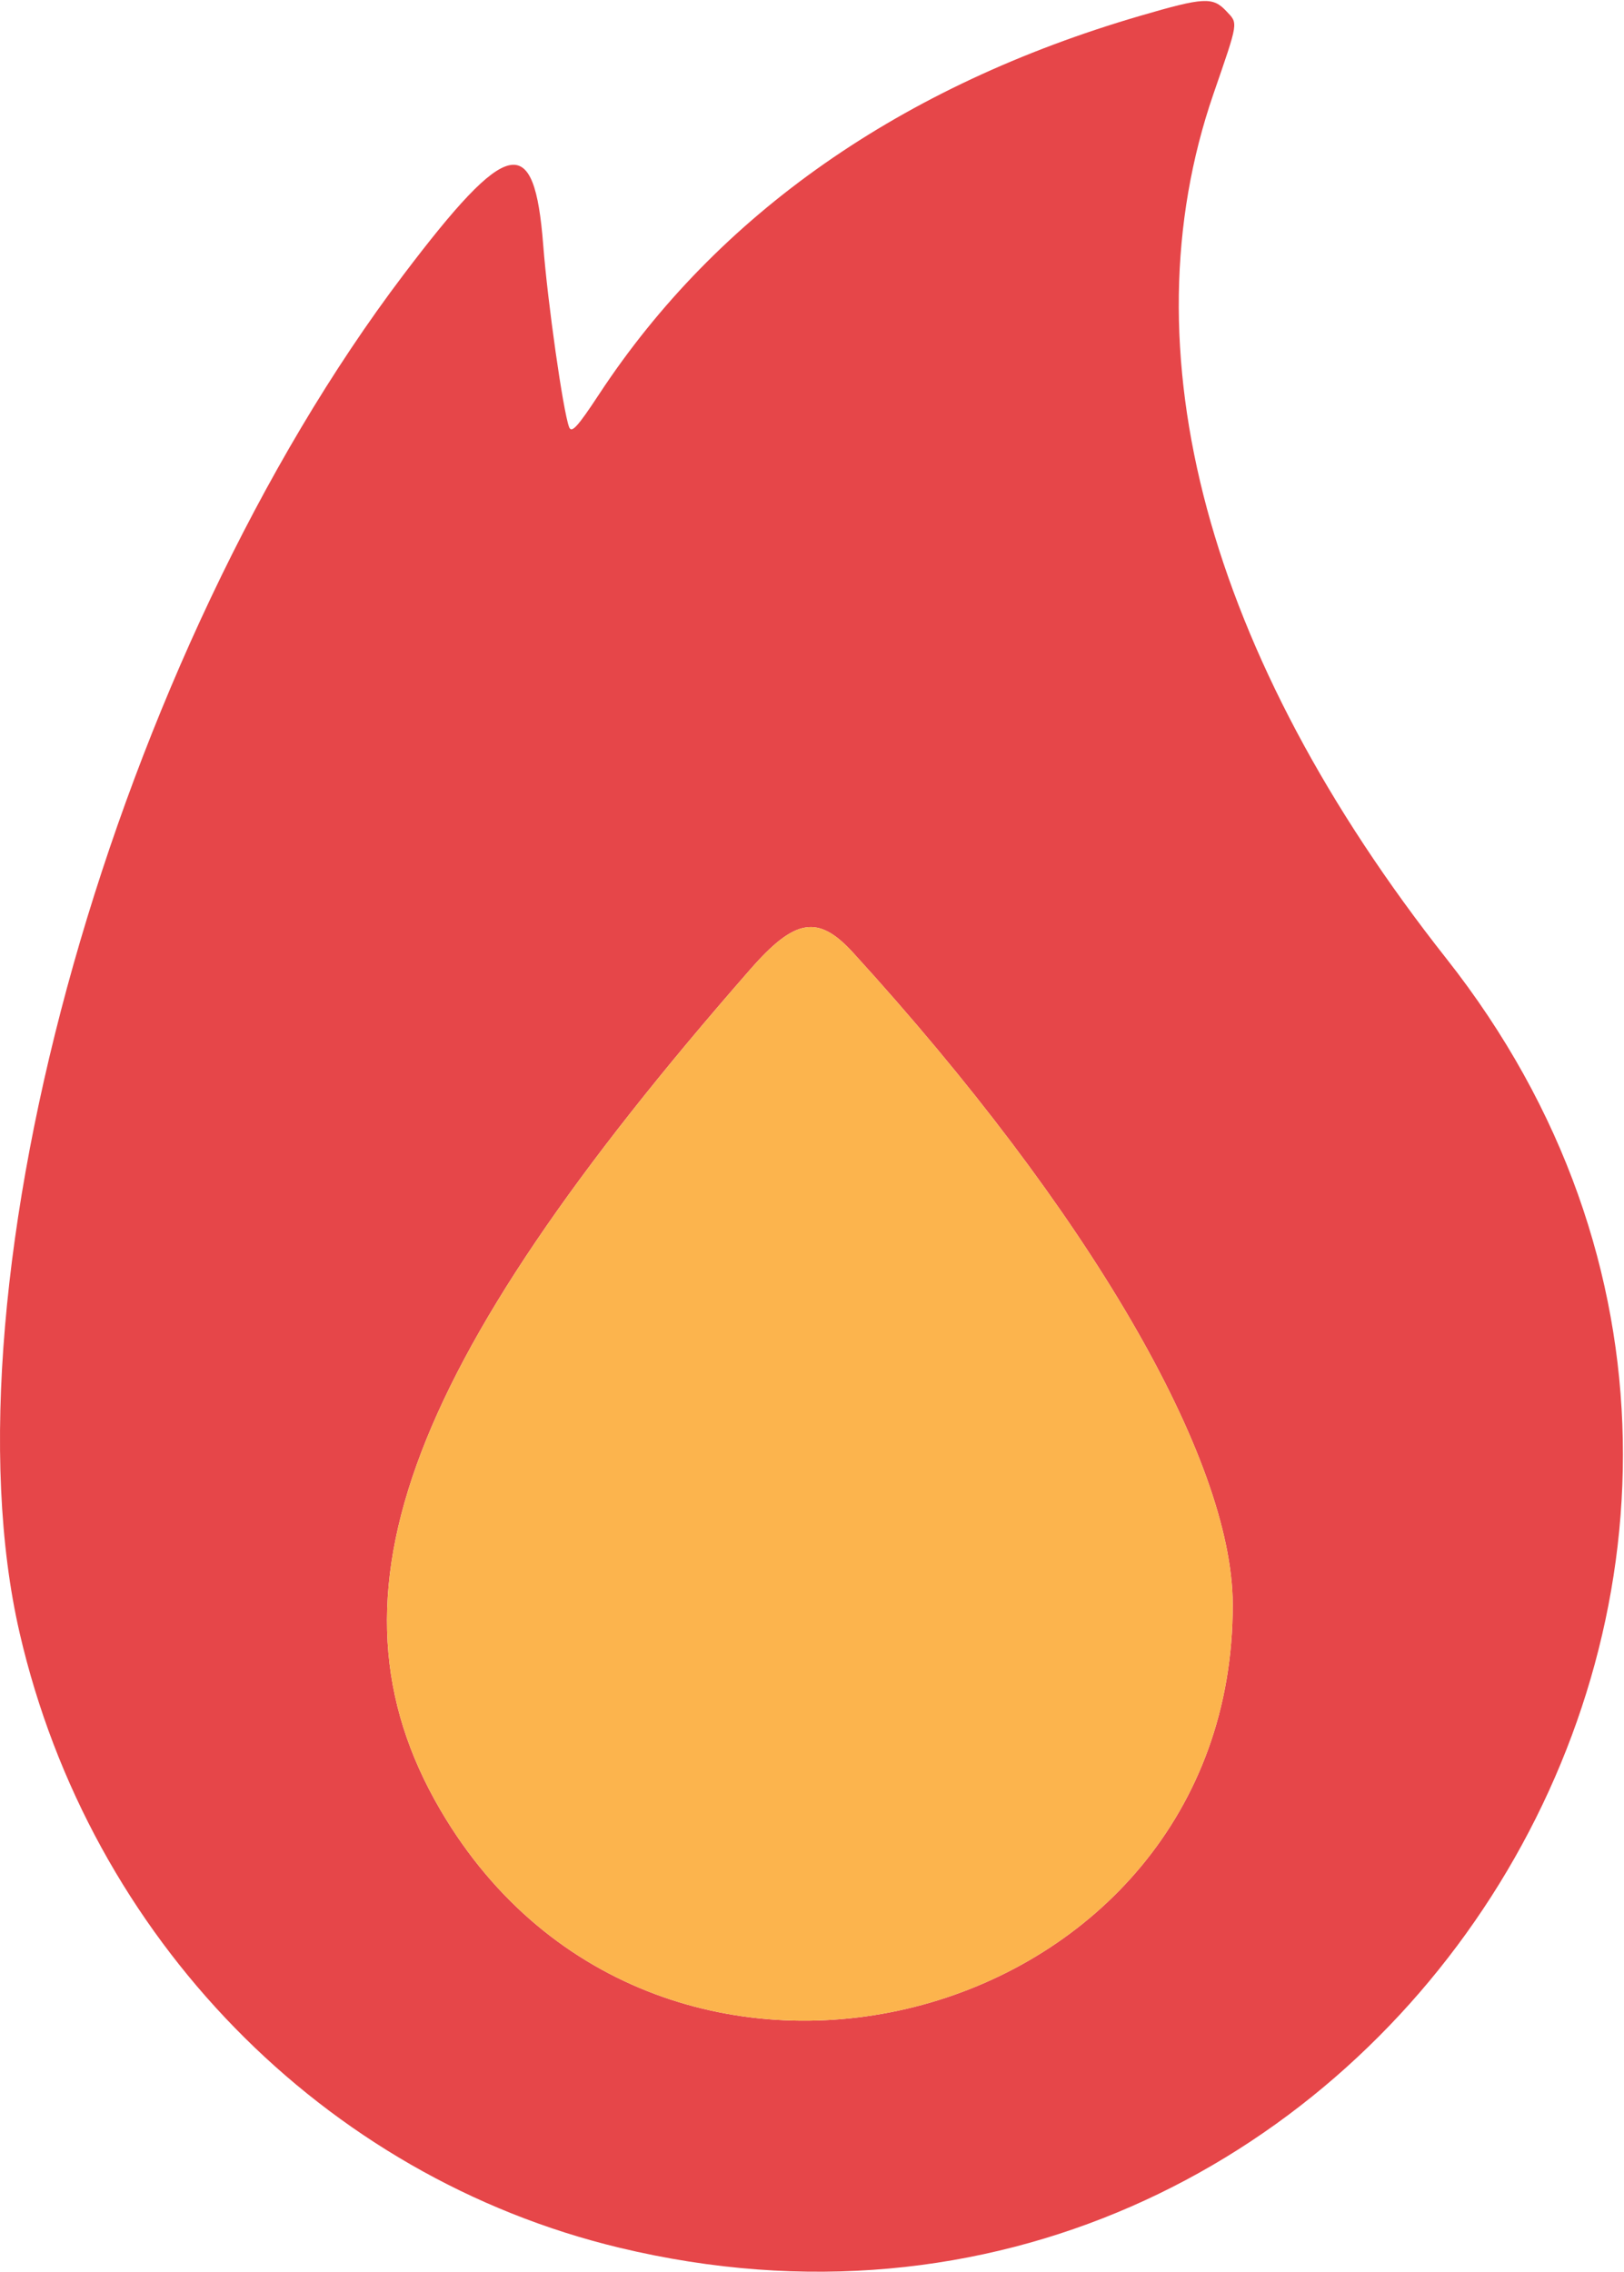
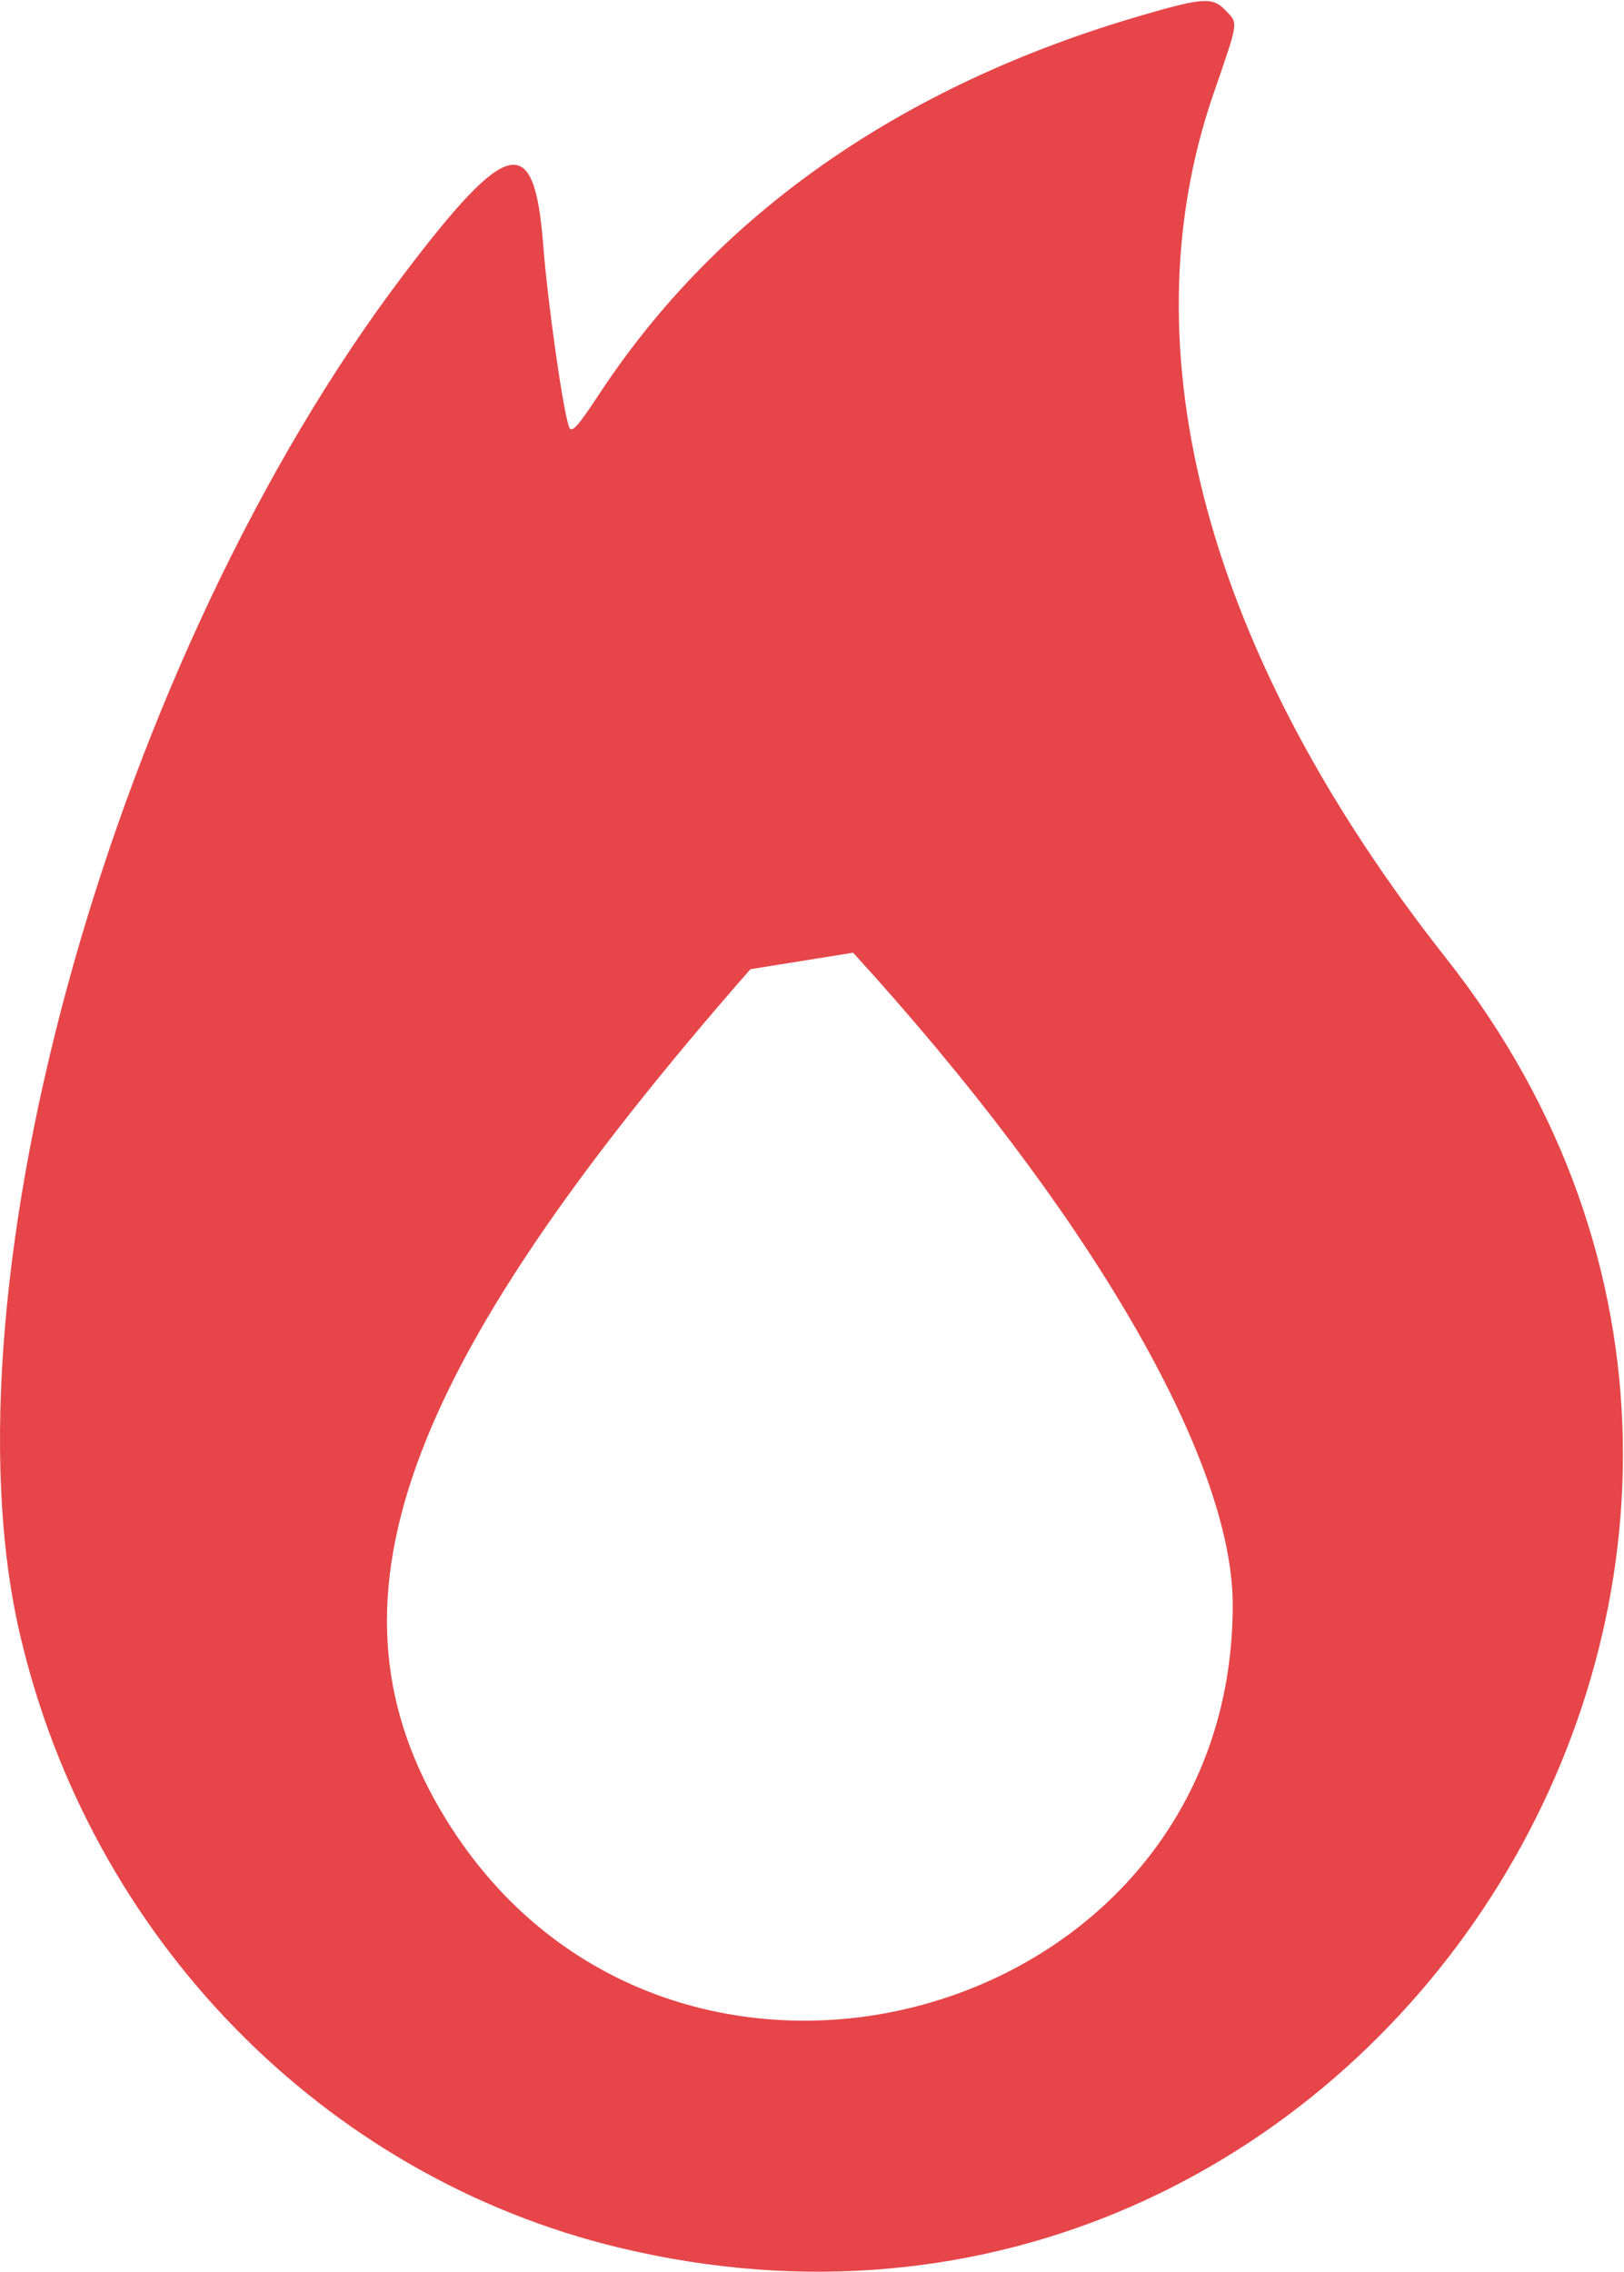
<svg xmlns="http://www.w3.org/2000/svg" width="366" height="512" viewBox="0 0 366 512" fill="none">
-   <path fill-rule="evenodd" clip-rule="evenodd" d="M256.985 3.56C203.151 19.265 161.734 48.215 135.049 88.789C130.152 96.235 128.802 97.708 128.248 96.211C126.885 92.525 123.435 68.243 122.423 55.208C120.427 29.497 114.528 30.755 90.924 61.923C26.147 147.459 -13.83 288.932 4.434 368C20.28 436.597 72.892 490.493 139.638 506.502C307.989 546.881 433.111 351.807 325.969 216C272.023 147.621 253.532 79.003 273.469 21.178C279.182 4.606 279.063 5.37 276.391 2.527C273.319 -0.744 271.384 -0.641 256.985 3.56ZM192.266 214.677C245.277 272.783 277.743 328.502 277.817 361.5C278.029 456.321 150.486 491.15 100.497 409.921C70.824 361.705 89.656 309.146 169.12 218.395C179.187 206.898 184.404 206.06 192.266 214.677Z" fill="#E64649" />
-   <path fill-rule="evenodd" clip-rule="evenodd" d="M192.267 214.677C245.278 272.783 277.744 328.502 277.818 361.5C278.03 456.321 150.487 491.15 100.498 409.921C70.825 361.705 89.657 309.146 169.121 218.395C179.188 206.898 184.405 206.06 192.267 214.677Z" fill="#FCB44D" />
+   <path fill-rule="evenodd" clip-rule="evenodd" d="M256.985 3.56C203.151 19.265 161.734 48.215 135.049 88.789C130.152 96.235 128.802 97.708 128.248 96.211C126.885 92.525 123.435 68.243 122.423 55.208C120.427 29.497 114.528 30.755 90.924 61.923C26.147 147.459 -13.83 288.932 4.434 368C20.28 436.597 72.892 490.493 139.638 506.502C307.989 546.881 433.111 351.807 325.969 216C272.023 147.621 253.532 79.003 273.469 21.178C279.182 4.606 279.063 5.37 276.391 2.527C273.319 -0.744 271.384 -0.641 256.985 3.56ZM192.266 214.677C245.277 272.783 277.743 328.502 277.817 361.5C278.029 456.321 150.486 491.15 100.497 409.921C70.824 361.705 89.656 309.146 169.12 218.395Z" fill="#E64649" />
</svg>